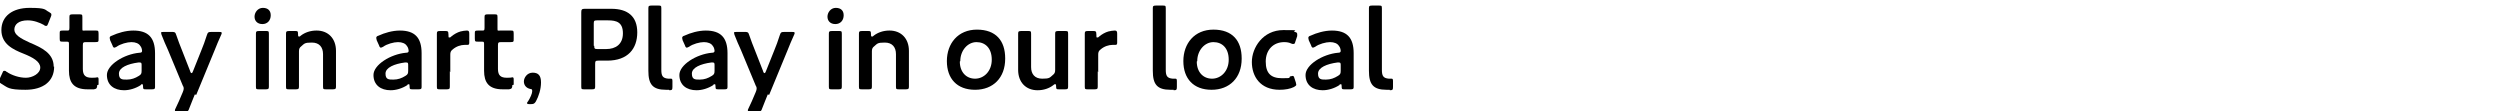
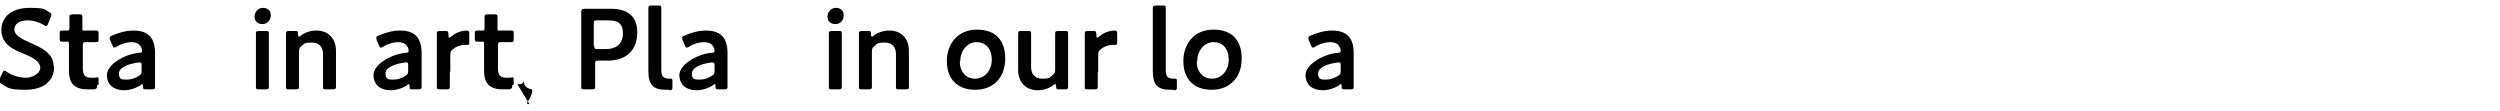
<svg xmlns="http://www.w3.org/2000/svg" id="_レイヤー_1" version="1.1" viewBox="0 0 540.2 24">
  <path d="M11.7,14.4c0,3.2-2.4,5-6.2,5s-3.8-.5-5.2-1.3c-.3-.2-.5-.3-.5-.5s0-.3.1-.5l.6-1.3c.1-.3.2-.5.4-.5s.3,0,.5.2c1.2.8,2.8,1.3,4.2,1.3s3.1-.9,3.1-2.2-1.6-2.2-3.6-3C2.8,10.7.3,9.5.3,6.5S2.7,1.7,6.4,1.7s3.2.4,4.2.9c.3.2.5.3.5.5s0,.3-.1.5l-.6,1.5c-.1.3-.2.5-.4.5s-.3,0-.5-.2c-.9-.5-2.2-1-3.5-1-2,0-2.9.9-2.9,2s1.3,1.9,3.3,2.8c2.6,1.1,5.2,2.3,5.2,5.2Z" />
  <path d="M21,18.4c0,.6-.1.8-.7.9-.4,0-.9,0-1.4,0-3,0-4-1.5-4-4v-5.7c0-.5,0-.6-.5-.6s-.7,0-.8,0c-.6,0-.7,0-.7-.7v-1c0-.6,0-.7.7-.7s.6,0,.9,0c.4,0,.5,0,.5-.6,0-.8,0-2.2,0-2.3,0-.5.1-.6.7-.6h1.4c.6,0,.7,0,.7.6s0,1.5,0,2.3,0,.6.6.6h.7c.4,0,1.2,0,1.5,0,.6,0,.7,0,.7.7v1.1c0,.6,0,.7-.7.7s-1,0-1.5,0h-.5c-.6,0-.7.1-.7.7v5.1c0,1.4.6,1.9,1.9,1.9s1-.1,1.2-.1c.3,0,.3.2.3.6v1Z" />
  <path d="M31.6,19.3c-.6,0-.7,0-.7-.7,0-.3,0-.4-.2-.4s-.2,0-.3.2c-1.1.7-2.4,1.1-3.6,1.1-2.1,0-3.7-1.1-3.7-3.3s3.7-4.5,7-4.8c.4,0,.6-.1.6-.4,0-.2-.1-.8-.4-1.1-.3-.5-1-.8-1.9-.8s-2.4.4-3.2,1c-.2.1-.4.2-.5.2s-.3-.1-.4-.5l-.5-1.1c0-.2-.1-.3-.1-.5,0-.2.1-.4.5-.5,1.3-.6,3-1.1,4.6-1.1,3.2,0,4.7,1.5,4.7,4.9v3.7c0,1.4,0,3.2,0,3.6s-.1.5-.7.5h-1.1ZM30.2,13.5c0,0-.2,0-.3,0-2.3.3-4.2,1.1-4.2,2.4s.7,1.3,1.7,1.3,1.8-.3,2.6-.8c.5-.3.6-.5.6-1.1v-1.1c0-.5,0-.7-.4-.7Z" />
-   <path d="M42.1,20.4c-.4.9-.7,1.8-1.2,3-.2.6-.3.7-1,.7h-1.6c-.4,0-.5,0-.5-.2s0-.2.1-.4c.6-1.2,1-2.2,1.3-2.9l.3-.7c.1-.3.2-.5.2-.7s0-.4-.2-.7l-3.2-7.7c-.5-1.1-.9-2-1.4-3.3,0-.2-.1-.3-.1-.4,0-.2.2-.2.6-.2h1.7c.6,0,.8,0,1,.7.4,1.2.8,2.2,1.2,3.2l1.8,4.6c0,.2.2.4.3.4s.2-.1.3-.4l1.8-4.5c.4-1,.8-2,1.2-3.3.2-.6.3-.7,1-.7h1.6c.4,0,.6,0,.6.2s0,.2-.1.4c-.6,1.3-1,2.3-1.4,3.3l-4,9.7Z" />
  <path d="M58.5,3.3c0,1.1-.7,1.9-1.8,1.9s-1.7-.7-1.7-1.6.7-1.9,1.8-1.9,1.7.6,1.7,1.6ZM56,19.3c-.6,0-.7,0-.7-.6s0-2.2,0-3.3v-4.8c0-1.1,0-3.2,0-3.3,0-.5.1-.6.7-.6h1.4c.6,0,.7,0,.7.6s0,2.2,0,3.3v4.8c0,1.1,0,3.2,0,3.3,0,.5-.1.6-.7.6h-1.4Z" />
  <path d="M64.6,15.4c0,1.1,0,3.2,0,3.3,0,.5-.1.6-.7.6h-1.4c-.6,0-.7,0-.7-.6s0-2.2,0-3.3v-4.8c0-1.1,0-3.2,0-3.3,0-.5.1-.6.7-.6h1.2c.6,0,.7,0,.7.7,0,.3,0,.5.2.5s.2,0,.4-.2c.9-.7,2.1-1.1,3.4-1.1,2.5,0,4.2,1.7,4.2,4.4v4.4c0,1.1,0,3.2,0,3.3,0,.5-.1.6-.7.6h-1.4c-.6,0-.7,0-.7-.6s0-2.2,0-3.3v-3.7c0-1.5-.8-2.5-2.4-2.5s-1.6.2-2.3.8c-.4.3-.5.6-.5,1.1v4.3Z" />
  <path d="M89.2,19.3c-.6,0-.7,0-.7-.7,0-.3,0-.4-.2-.4s-.2,0-.3.2c-1.1.7-2.4,1.1-3.6,1.1-2.1,0-3.7-1.1-3.7-3.3s3.7-4.5,7-4.8c.4,0,.6-.1.6-.4,0-.2-.1-.8-.4-1.1-.3-.5-1-.8-1.9-.8s-2.4.4-3.2,1c-.2.1-.4.2-.5.2s-.3-.1-.4-.5l-.5-1.1c0-.2-.1-.3-.1-.5,0-.2.1-.4.5-.5,1.3-.6,3-1.1,4.6-1.1,3.2,0,4.7,1.5,4.7,4.9v3.7c0,1.4,0,3.2,0,3.6s-.1.5-.7.5h-1.1ZM87.8,13.5c0,0-.2,0-.3,0-2.3.3-4.2,1.1-4.2,2.4s.7,1.3,1.7,1.3,1.8-.3,2.6-.8c.5-.3.6-.5.6-1.1v-1.1c0-.5,0-.7-.4-.7Z" />
  <path d="M97.2,15.4c0,1.1,0,3.2,0,3.3,0,.5-.1.6-.7.6h-1.4c-.6,0-.7,0-.7-.6s0-2.2,0-3.3v-4.8c0-1.1,0-3.2,0-3.3,0-.5.1-.6.7-.6h1c.6,0,.8,0,.8.7s0,.7.2.7.2,0,.4-.2c.6-.5,1.3-.9,2-1.1.4-.1,1-.2,1.4-.2s.5.2.5.7v1.9c0,.4-.1.5-.4.5s-.3,0-.6,0c-.8,0-1.8.3-2.6,1-.4.3-.5.6-.5,1.1v3.8Z" />
  <path d="M110.7,18.4c0,.6-.1.8-.7.9-.4,0-.9,0-1.4,0-3,0-4-1.5-4-4v-5.7c0-.5,0-.6-.5-.6s-.7,0-.8,0c-.6,0-.7,0-.7-.7v-1c0-.6,0-.7.7-.7s.6,0,.9,0c.4,0,.5,0,.5-.6,0-.8,0-2.2,0-2.3,0-.5.1-.6.7-.6h1.4c.6,0,.7,0,.7.6s0,1.5,0,2.3,0,.6.6.6h.7c.4,0,1.2,0,1.5,0,.6,0,.7,0,.7.7v1.1c0,.6,0,.7-.7.7s-1,0-1.5,0h-.5c-.6,0-.7.1-.7.7v5.1c0,1.4.6,1.9,1.9,1.9s1-.1,1.2-.1c.3,0,.3.2.3.6v1Z" />
-   <path d="M114.4,22.5c-.3,0-.5,0-.5-.2s0-.2.2-.4c.5-.8.9-1.7.9-2.2s-.1-.4-.5-.5c-.8-.2-1.3-.8-1.3-1.6s.7-1.9,1.9-1.9,1.8.6,1.8,2.1-.5,3-1.1,4.1c-.3.5-.5.6-1.1.6h-.3Z" />
+   <path d="M114.4,22.5c-.3,0-.5,0-.5-.2s0-.2.2-.4c.5-.8.9-1.7.9-2.2s-.1-.4-.5-.5c-.8-.2-1.3-.8-1.3-1.6c-.3.5-.5.6-1.1.6h-.3Z" />
  <path d="M126.3,19.3c-.6,0-.7,0-.7-.6s0-2.9,0-4.3v-7.6c0-1.2,0-2.7,0-4.1,0-.6.1-.8.7-.8s2.1,0,3.3,0h2.5c3.5,0,5.6,1.6,5.6,5.1s-2,6.1-6.5,6.1h-1.9c-.6,0-.7.1-.7.7v.6c0,1.4,0,4.1,0,4.3,0,.5-.1.6-.7.6h-1.5ZM128.4,9.9c0,.6.1.7.7.7h1.9c2,0,3.6-1,3.6-3.4s-1.4-2.8-3.2-2.8h-2.4c-.6,0-.7.1-.7.7v4.8Z" />
  <path d="M144.6,19.4c-.2,0-.5,0-.7,0-2.9,0-3.8-1.2-3.8-4.1V5.1c0-1,0-3.2,0-3.3,0-.5.1-.6.7-.6h1.4c.6,0,.7,0,.7.6s0,2.2,0,3.3v10c0,1.3.3,1.8,1.5,1.9.2,0,.5,0,.6,0,.2,0,.3.1.3.5v1.3c0,.6-.1.7-.7.7Z" />
  <path d="M155.3,19.3c-.6,0-.7,0-.7-.7,0-.3,0-.4-.2-.4s-.2,0-.3.2c-1.1.7-2.4,1.1-3.6,1.1-2.1,0-3.7-1.1-3.7-3.3s3.7-4.5,7-4.8c.4,0,.6-.1.6-.4,0-.2-.1-.8-.4-1.1-.3-.5-1-.8-1.9-.8s-2.4.4-3.2,1c-.2.1-.4.2-.5.2s-.3-.1-.4-.5l-.5-1.1c0-.2-.1-.3-.1-.5,0-.2.1-.4.5-.5,1.3-.6,3-1.1,4.6-1.1,3.2,0,4.7,1.5,4.7,4.9v3.7c0,1.4,0,3.2,0,3.6s-.1.5-.7.5h-1.1ZM154,13.5c0,0-.2,0-.3,0-2.3.3-4.2,1.1-4.2,2.4s.7,1.3,1.7,1.3,1.8-.3,2.6-.8c.5-.3.6-.5.6-1.1v-1.1c0-.5,0-.7-.4-.7Z" />
-   <path d="M165.9,20.4c-.4.9-.7,1.8-1.2,3-.2.6-.3.7-1,.7h-1.6c-.4,0-.5,0-.5-.2s0-.2.1-.4c.6-1.2,1-2.2,1.3-2.9l.3-.7c.1-.3.2-.5.2-.7s0-.4-.2-.7l-3.2-7.7c-.5-1.1-.9-2-1.4-3.3,0-.2-.1-.3-.1-.4,0-.2.2-.2.6-.2h1.7c.6,0,.8,0,1,.7.4,1.2.8,2.2,1.2,3.2l1.8,4.6c0,.2.2.4.3.4s.2-.1.3-.4l1.8-4.5c.4-1,.8-2,1.2-3.3.2-.6.3-.7,1-.7h1.6c.4,0,.6,0,.6.2s0,.2-.1.4c-.6,1.3-1,2.3-1.4,3.3l-4,9.7Z" />
  <path d="M182.3,3.3c0,1.1-.7,1.9-1.8,1.9s-1.7-.7-1.7-1.6.7-1.9,1.8-1.9,1.7.6,1.7,1.6ZM179.8,19.3c-.6,0-.7,0-.7-.6s0-2.2,0-3.3v-4.8c0-1.1,0-3.2,0-3.3,0-.5.1-.6.7-.6h1.4c.6,0,.7,0,.7.6s0,2.2,0,3.3v4.8c0,1.1,0,3.2,0,3.3,0,.5-.1.6-.7.6h-1.4Z" />
  <path d="M188.4,15.4c0,1.1,0,3.2,0,3.3,0,.5-.1.6-.7.6h-1.4c-.6,0-.7,0-.7-.6s0-2.2,0-3.3v-4.8c0-1.1,0-3.2,0-3.3,0-.5.1-.6.7-.6h1.2c.6,0,.7,0,.7.7,0,.3,0,.5.2.5s.2,0,.4-.2c.9-.7,2.1-1.1,3.4-1.1,2.5,0,4.2,1.7,4.2,4.4v4.4c0,1.1,0,3.2,0,3.3,0,.5-.1.6-.7.6h-1.4c-.6,0-.7,0-.7-.6s0-2.2,0-3.3v-3.7c0-1.5-.8-2.5-2.4-2.5s-1.6.2-2.3.8c-.4.3-.5.6-.5,1.1v4.3Z" />
  <path d="M217.2,12.7c0,4.1-2.6,6.7-6.5,6.7s-6.1-2.4-6.1-6.2,2.4-6.8,6.5-6.8,6.1,2.4,6.1,6.2ZM207.4,13.3c0,2.3,1.4,3.7,3.3,3.7s3.6-1.6,3.6-4.1-1.4-3.8-3.3-3.8-3.5,1.8-3.5,4.1Z" />
  <path d="M228.9,19.3c-.6,0-.7,0-.7-.7,0-.3,0-.4-.2-.4s-.2,0-.4.2c-.9.7-2.1,1.1-3.4,1.1-2.5,0-4.2-1.7-4.2-4.4v-4.5c0-1.1,0-3.1,0-3.3,0-.5.1-.6.7-.6h1.4c.6,0,.7,0,.7.6s0,2.2,0,3.3v3.9c0,1.5.8,2.5,2.4,2.5s1.6-.2,2.3-.8c.4-.3.5-.6.5-1.1v-4.5c0-1.1,0-3.1,0-3.3,0-.5.1-.6.7-.6h1.4c.6,0,.7,0,.7.6s0,2.2,0,3.3v4.8c0,1.1,0,3.2,0,3.3,0,.5-.1.6-.7.6h-1.2Z" />
  <path d="M237.2,15.4c0,1.1,0,3.2,0,3.3,0,.5-.1.6-.7.6h-1.4c-.6,0-.7,0-.7-.6s0-2.2,0-3.3v-4.8c0-1.1,0-3.2,0-3.3,0-.5.1-.6.7-.6h1c.6,0,.8,0,.8.7s0,.7.2.7.2,0,.4-.2c.6-.5,1.3-.9,2-1.1.4-.1,1-.2,1.4-.2s.5.2.5.7v1.9c0,.4-.1.5-.4.5s-.3,0-.6,0c-.8,0-1.8.3-2.6,1-.4.3-.5.6-.5,1.1v3.8Z" />
  <path d="M253.6,19.4c-.2,0-.5,0-.7,0-2.9,0-3.8-1.2-3.8-4.1V5.1c0-1,0-3.2,0-3.3,0-.5.1-.6.7-.6h1.4c.6,0,.7,0,.7.6s0,2.2,0,3.3v10c0,1.3.3,1.8,1.5,1.9.2,0,.5,0,.6,0,.2,0,.3.1.3.5v1.3c0,.6-.1.7-.7.7Z" />
  <path d="M268.3,12.7c0,4.1-2.6,6.7-6.5,6.7s-6.1-2.4-6.1-6.2,2.4-6.8,6.5-6.8,6.1,2.4,6.1,6.2ZM258.6,13.3c0,2.3,1.4,3.7,3.3,3.7s3.6-1.6,3.6-4.1-1.4-3.8-3.3-3.8-3.5,1.8-3.5,4.1Z" />
-   <path d="M280.1,18.3c0,.2-.2.3-.5.5-.8.4-1.9.6-3.1.6-4.2,0-6-2.9-6-6s2.4-6.9,6.8-6.9,1.7.1,2.5.4c.4.1.5.2.5.5,0,0,0,.2,0,.4l-.4,1.2c-.1.4-.2.5-.4.5s-.3,0-.5-.1c-.4-.2-.9-.3-1.5-.3-2.4,0-4,1.7-4,4.2s1.1,3.6,3.5,3.6,1.3-.1,1.8-.4c.2,0,.4-.1.5-.1.2,0,.3.1.4.5l.3.9c0,.2.1.3.1.5Z" />
  <path d="M290.6,19.3c-.6,0-.7,0-.7-.7,0-.3,0-.4-.2-.4s-.2,0-.3.2c-1.1.7-2.4,1.1-3.6,1.1-2.1,0-3.7-1.1-3.7-3.3s3.7-4.5,7-4.8c.4,0,.6-.1.6-.4,0-.2-.1-.8-.4-1.1-.3-.5-1-.8-1.9-.8s-2.4.4-3.2,1c-.2.1-.4.2-.5.2s-.3-.1-.4-.5l-.5-1.1c0-.2-.1-.3-.1-.5,0-.2.1-.4.5-.5,1.3-.6,3-1.1,4.6-1.1,3.2,0,4.7,1.5,4.7,4.9v3.7c0,1.4,0,3.2,0,3.6s-.1.5-.7.5h-1.1ZM289.3,13.5c0,0-.2,0-.3,0-2.3.3-4.2,1.1-4.2,2.4s.7,1.3,1.7,1.3,1.8-.3,2.6-.8c.5-.3.6-.5.6-1.1v-1.1c0-.5,0-.7-.4-.7Z" />
-   <path d="M300.3,19.4c-.2,0-.5,0-.7,0-2.9,0-3.8-1.2-3.8-4.1V5.1c0-1,0-3.2,0-3.3,0-.5.1-.6.7-.6h1.4c.6,0,.7,0,.7.6s0,2.2,0,3.3v10c0,1.3.3,1.8,1.5,1.9.2,0,.5,0,.6,0,.2,0,.3.1.3.5v1.3c0,.6-.1.7-.7.7Z" />
</svg>